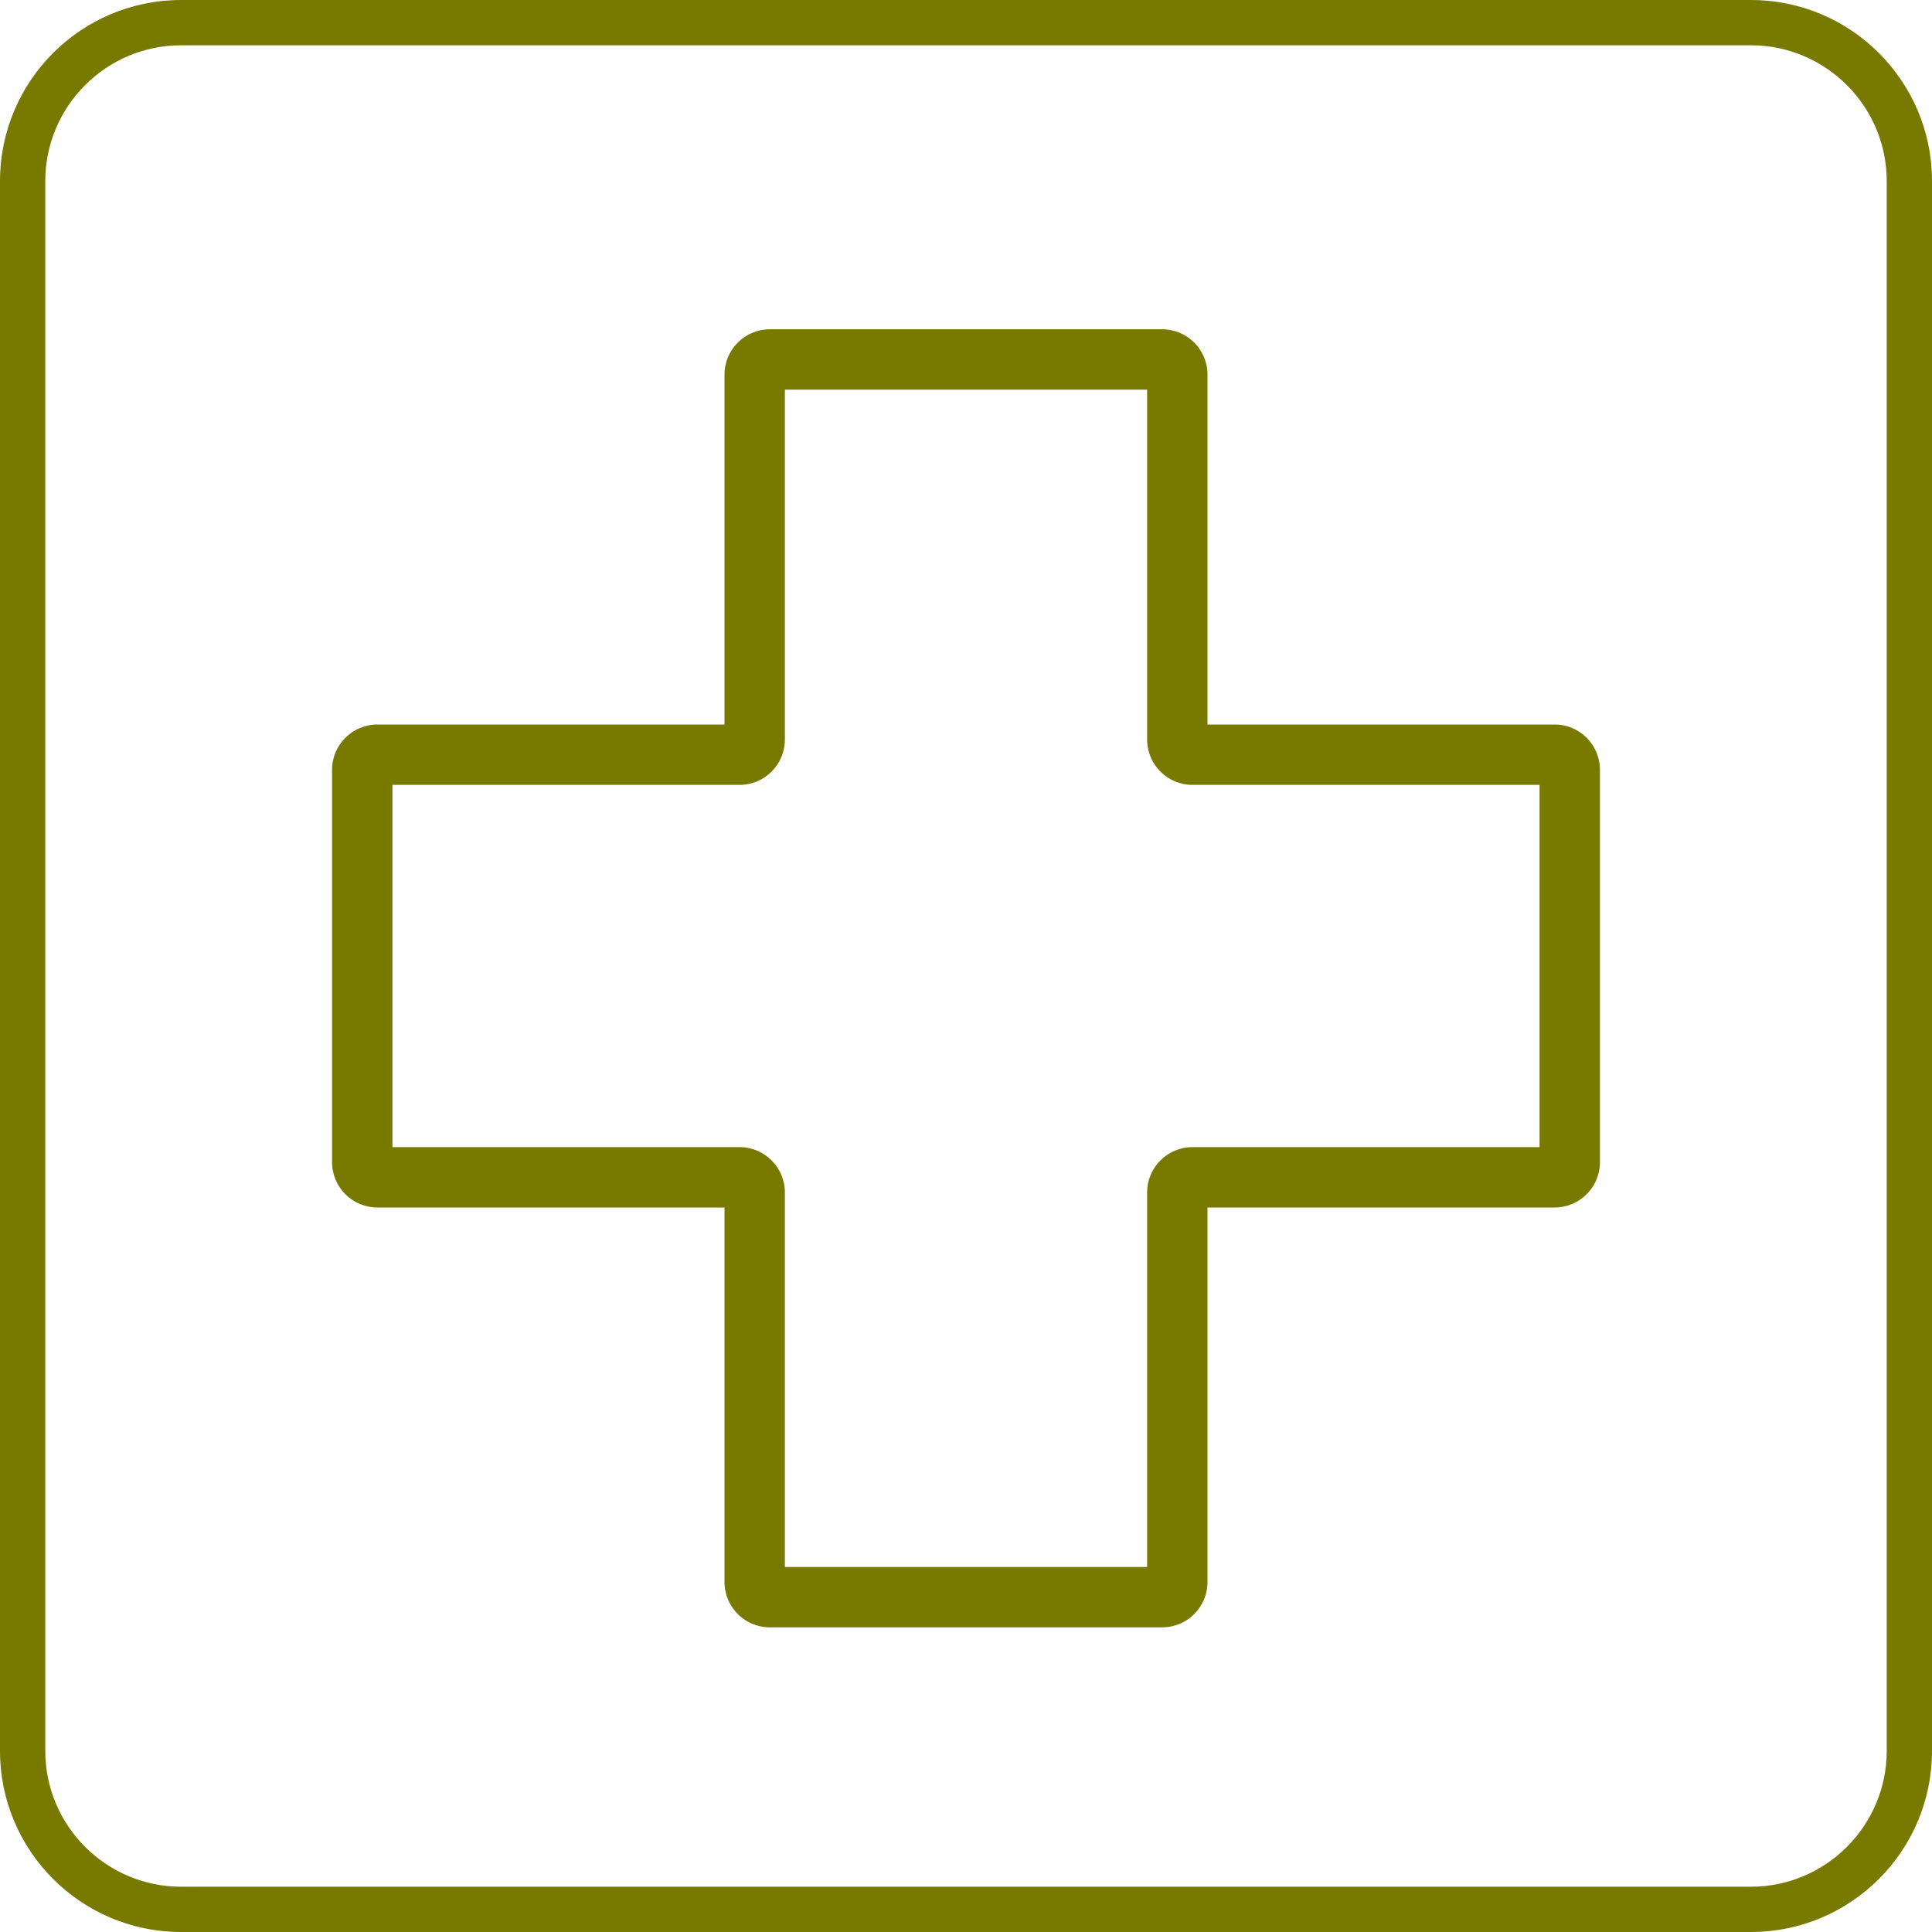
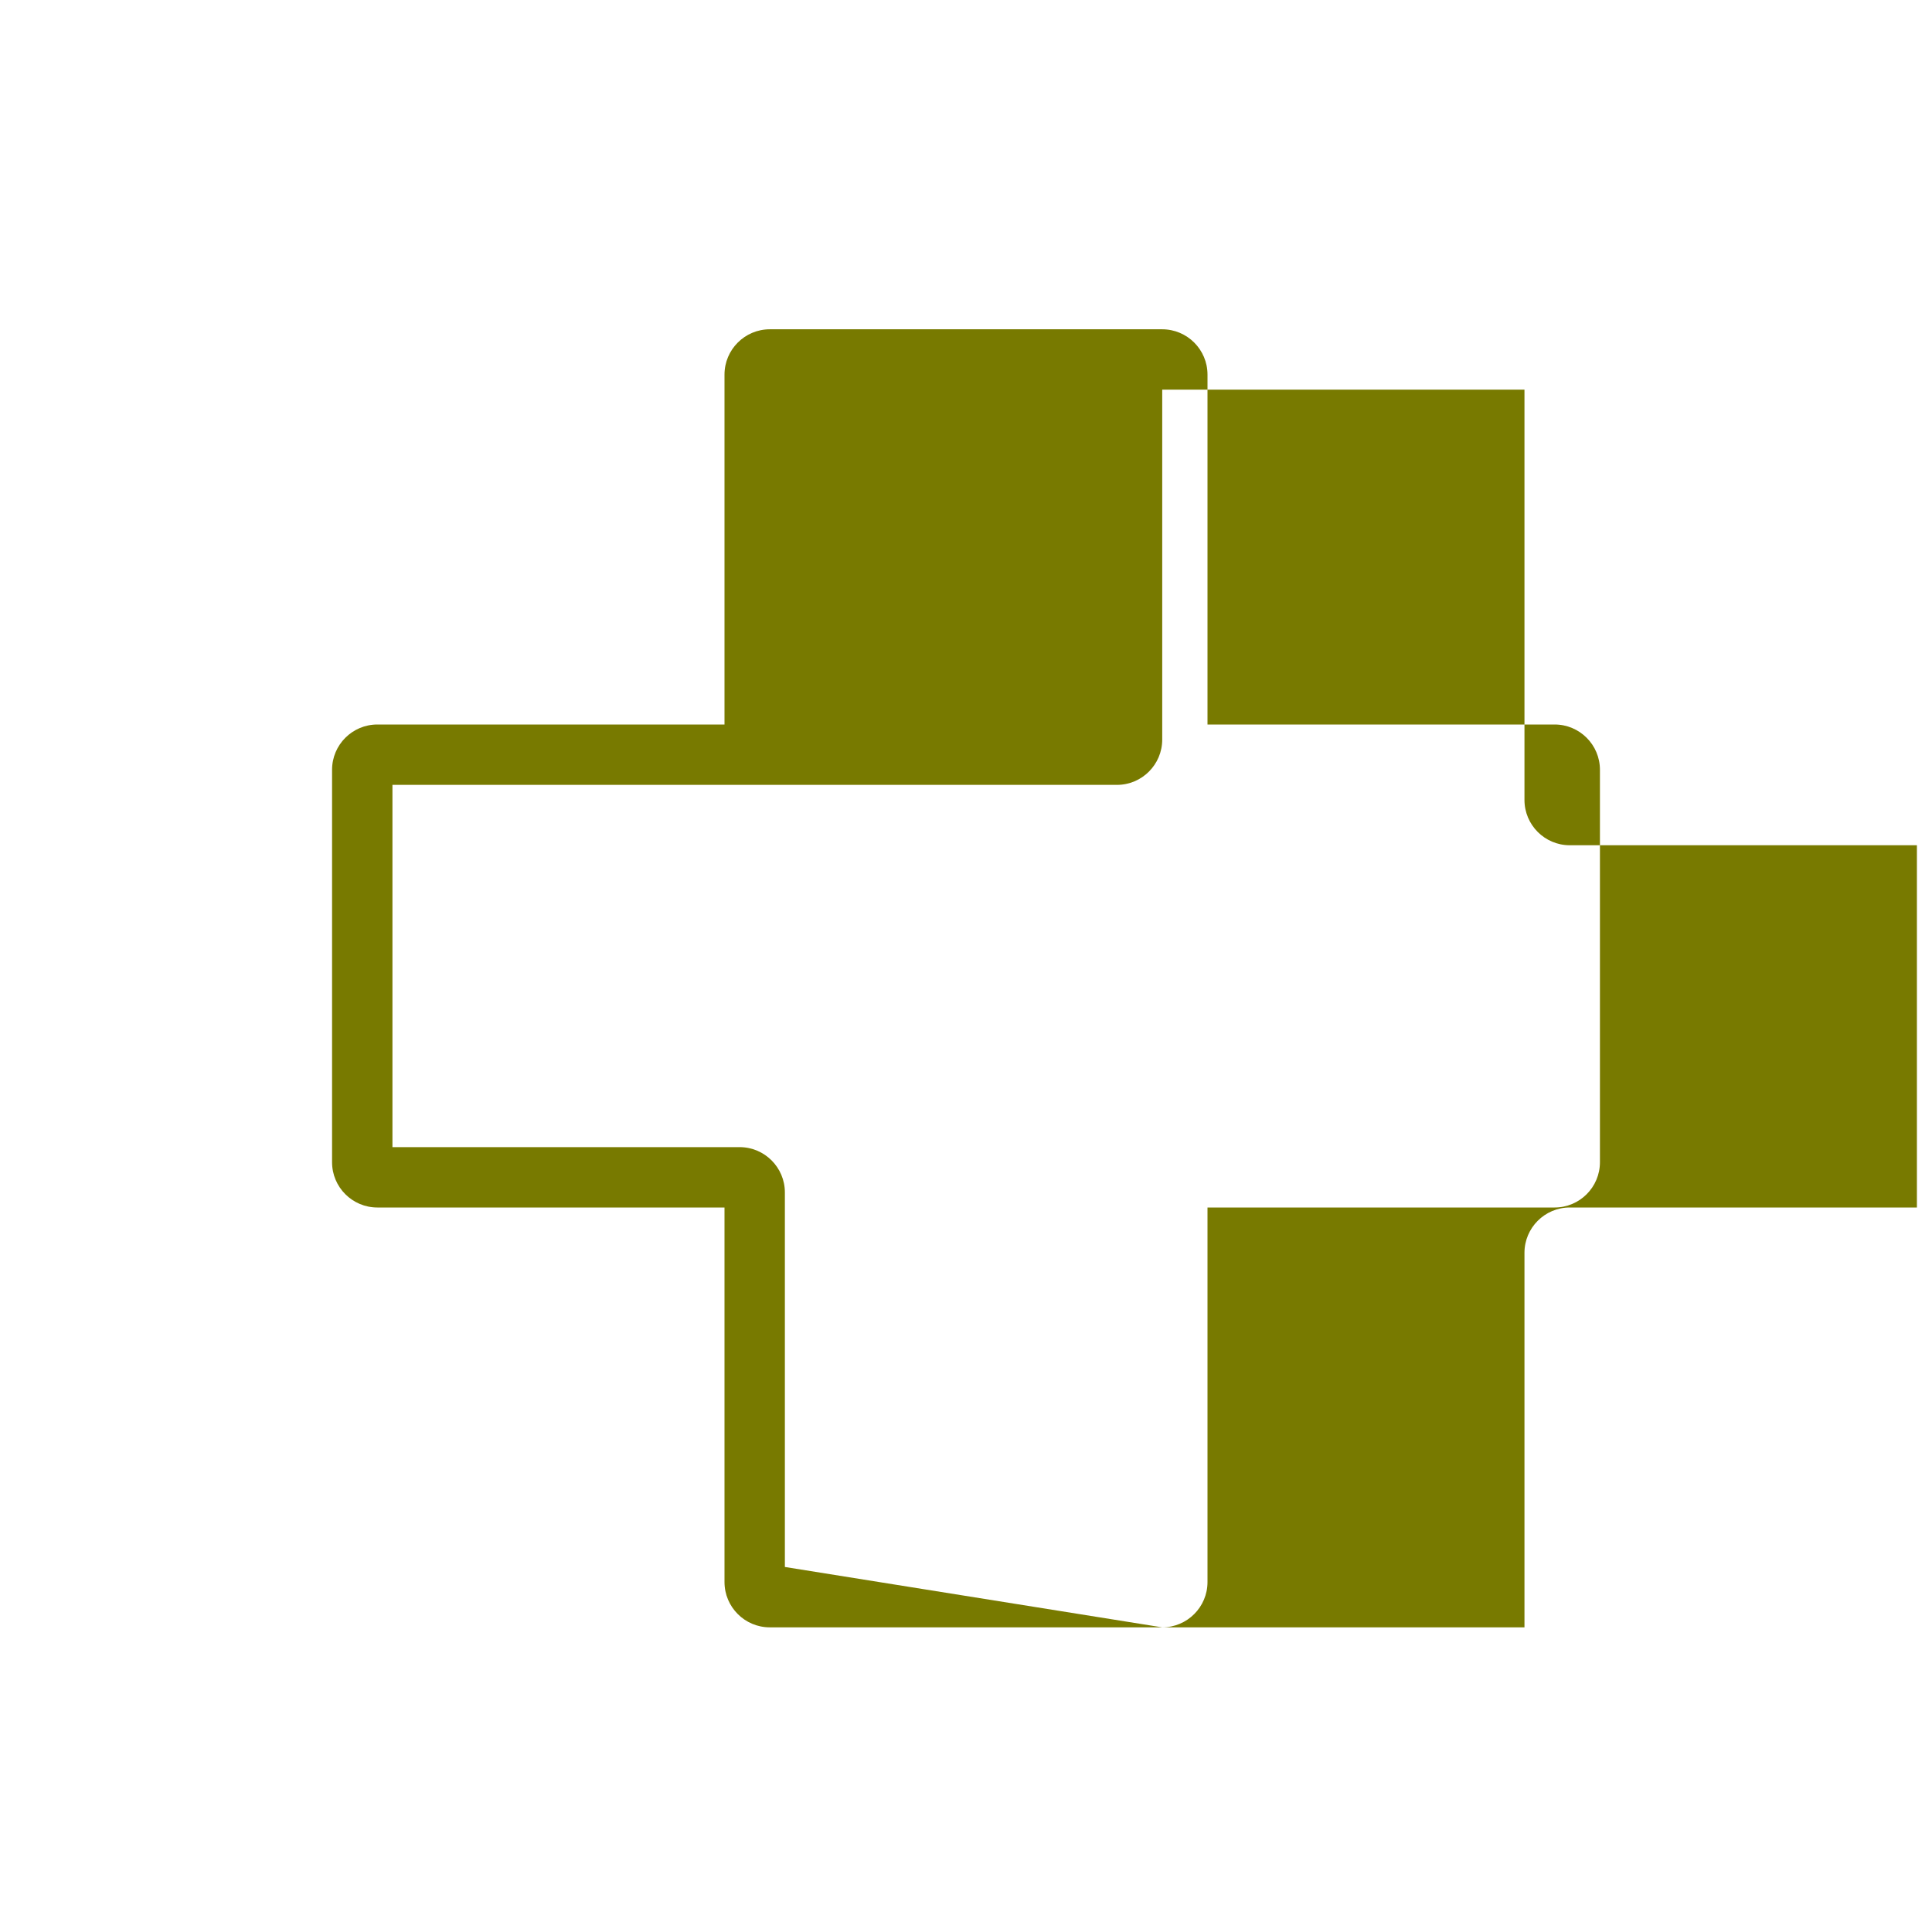
<svg xmlns="http://www.w3.org/2000/svg" id="uuid-04aa56ee-5aca-40e5-9c2a-2e7e39c73934" data-name="Achmea Licht Groen RGB" width="64" height="64" viewBox="0 0 64 64">
  <defs>
    <style>
      .uuid-b596f94a-c357-4e4e-a46e-5ba2e3335a7f {
        fill: #787A00;
      }
    </style>
  </defs>
-   <path class="uuid-b596f94a-c357-4e4e-a46e-5ba2e3335a7f" d="M58,1.5c2.481,0,4.5,2.019,4.5,4.5V58c0,2.481-2.019,4.5-4.5,4.5H6c-2.481,0-4.5-2.019-4.5-4.5V6C1.5,3.519,3.519,1.5,6,1.5H58m0-1.5H6C2.687,0,0,2.687,0,6V58c0,3.313,2.687,6,6,6H58c3.313,0,6-2.687,6-6V6c0-3.313-2.687-6-6-6h0Z" />
-   <path class="uuid-b596f94a-c357-4e4e-a46e-5ba2e3335a7f" d="M38.5,53.908h-13c-.827,0-1.5-.673-1.5-1.5v-12.408H12.5c-.827,0-1.5-.673-1.5-1.5v-13c0-.827,.673-1.5,1.5-1.5h11.5V12.408c0-.827,.673-1.5,1.5-1.5h13c.827,0,1.5,.673,1.5,1.5v11.592h11.5c.827,0,1.5,.673,1.5,1.5v13c0,.827-.673,1.5-1.5,1.5h-11.5v12.408c0,.827-.673,1.5-1.5,1.5Zm-12.5-2h12v-12.408c0-.827,.673-1.5,1.5-1.5h11.5v-12h-11.5c-.827,0-1.5-.673-1.5-1.5V12.908h-12v11.592c0,.827-.673,1.5-1.5,1.5H13v12h11.5c.827,0,1.5,.673,1.5,1.5v12.408Z" />
+   <path class="uuid-b596f94a-c357-4e4e-a46e-5ba2e3335a7f" d="M38.5,53.908h-13c-.827,0-1.5-.673-1.5-1.5v-12.408H12.5c-.827,0-1.5-.673-1.5-1.5v-13c0-.827,.673-1.5,1.5-1.5h11.5V12.408c0-.827,.673-1.5,1.5-1.5h13c.827,0,1.5,.673,1.5,1.5v11.592h11.5c.827,0,1.5,.673,1.5,1.5v13c0,.827-.673,1.5-1.5,1.5h-11.5v12.408c0,.827-.673,1.5-1.5,1.5Zh12v-12.408c0-.827,.673-1.5,1.5-1.5h11.5v-12h-11.5c-.827,0-1.5-.673-1.5-1.5V12.908h-12v11.592c0,.827-.673,1.5-1.5,1.5H13v12h11.5c.827,0,1.5,.673,1.5,1.5v12.408Z" />
</svg>